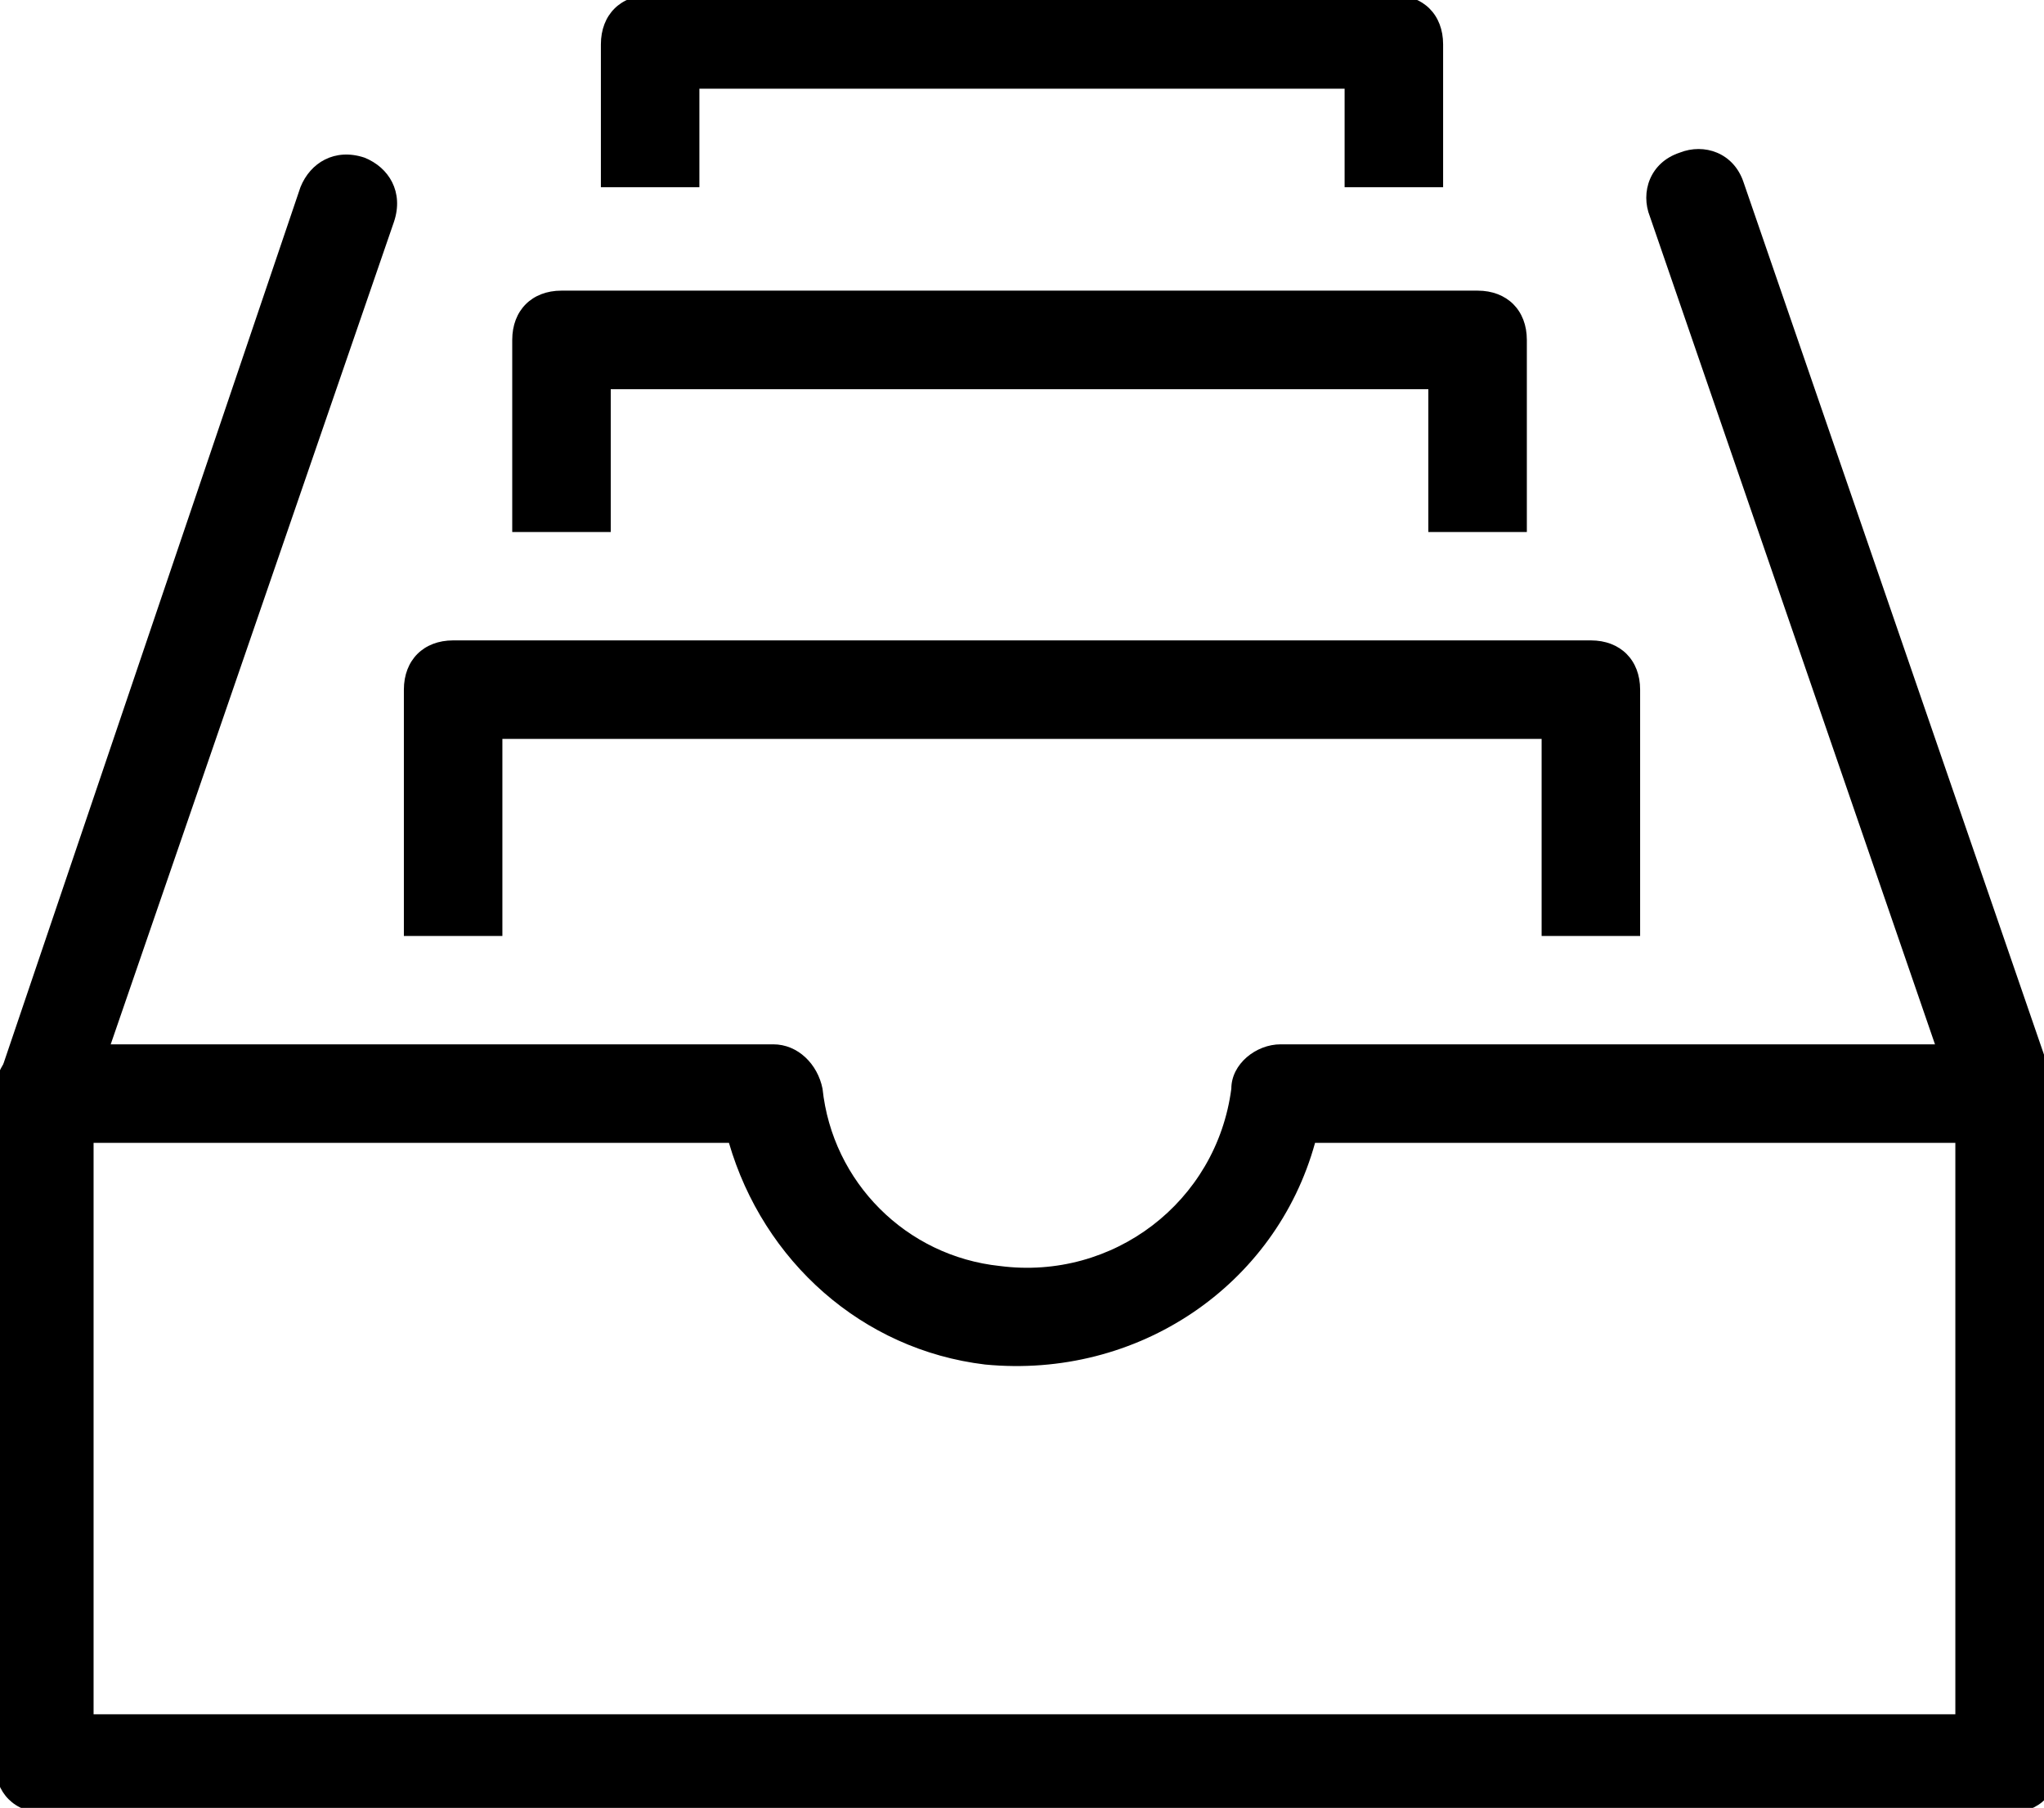
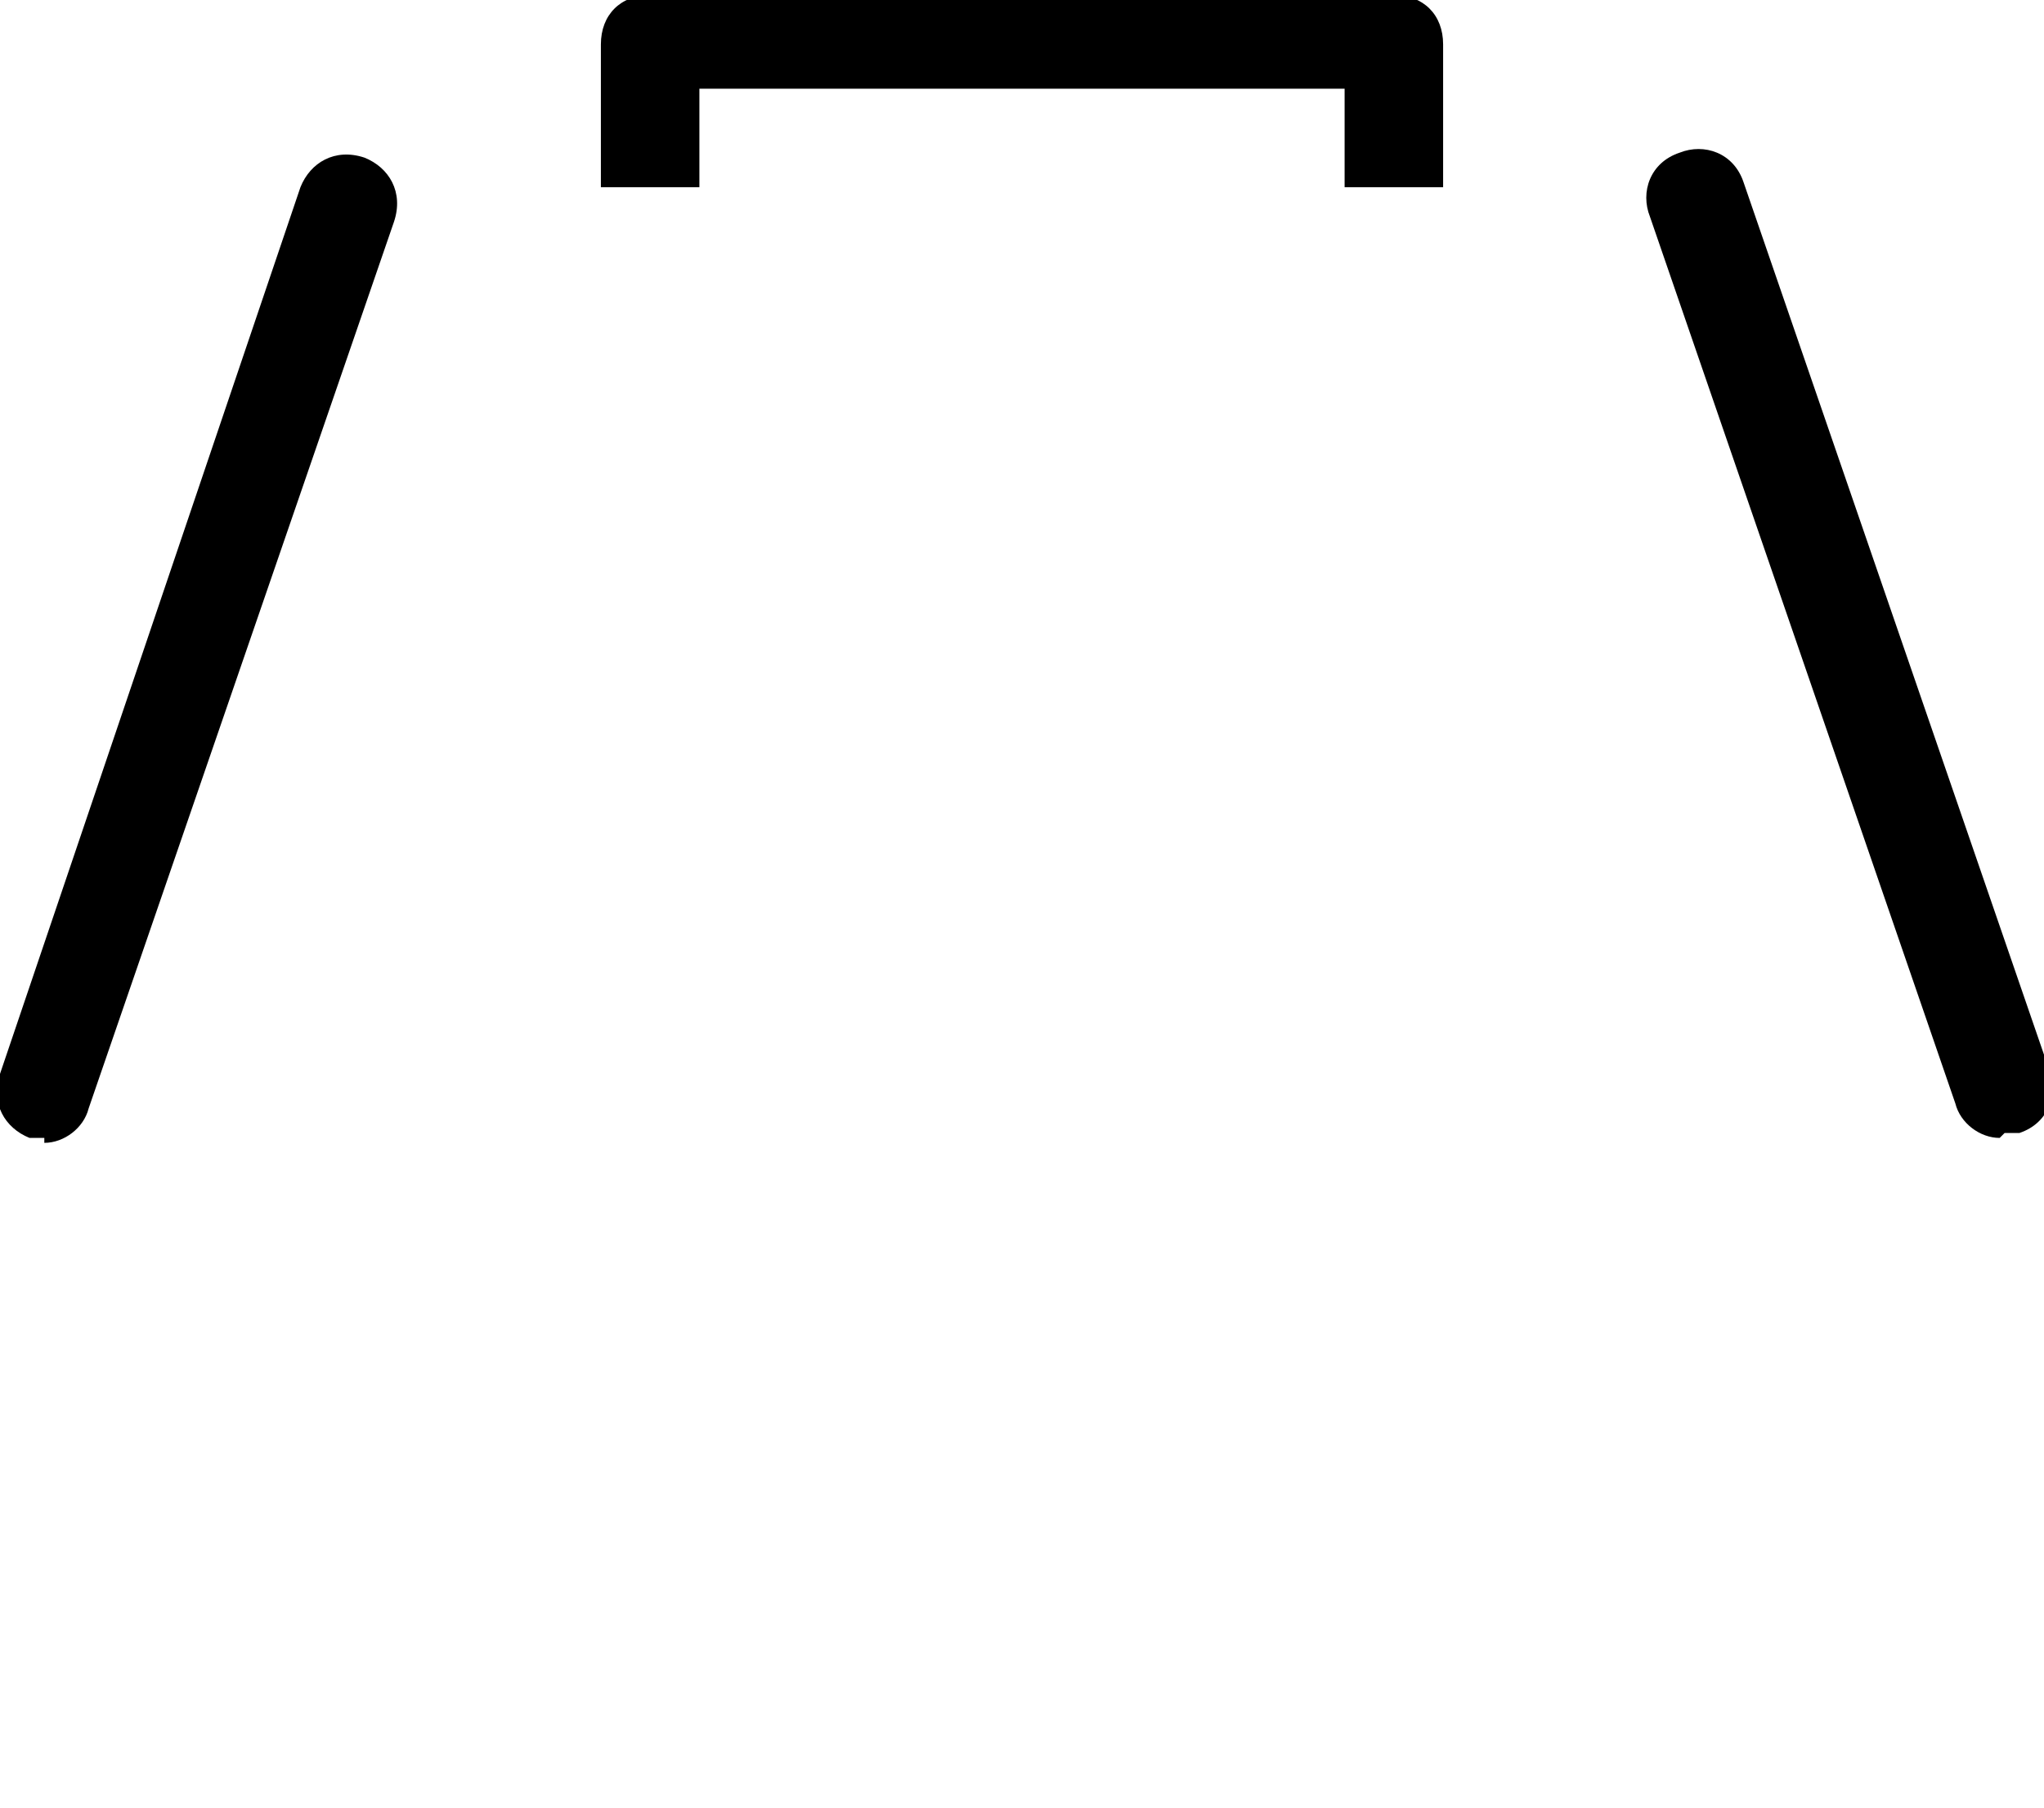
<svg xmlns="http://www.w3.org/2000/svg" id="documents_icon" data-name="documents icon" version="1.1" viewBox="0 0 41.5 36.7">
  <defs>
    <style>
      .cls-1 {
        fill: #000;
        stroke-width: 0px;
      }
    </style>
  </defs>
  <g id="_Сгруппировать_560" data-name=" Сгруппировать 560">
    <path class="cls-1" d="M40.6,23.1c-.4,0-.8-.3-.9-.7l-6.2-18c-.2-.5,0-1.1.6-1.3.5-.2,1.1,0,1.3.6l6.2,18c.2.5,0,1.1-.6,1.3h-.3l-.1.1Z" />
    <path class="cls-1" d="M.9,23.1h-.3C.1,22.9-.2,22.4,0,21.8L6.1,3.8c.2-.5.7-.8,1.3-.6.5.2.8.7.6,1.3L1.8,22.5c-.1.4-.5.7-.9.7v-.1Z" />
-     <path class="cls-1" d="M40.6,36.8H.9c-.6,0-1-.4-1-1v-13.6c0-.6.4-1,1-1h14.8c.5,0,.9.4,1,.9.2,1.9,1.7,3.4,3.6,3.6,2.3.3,4.4-1.3,4.7-3.6,0-.5.5-.9,1-.9h14.8c.6,0,1,.4,1,1v13.6c0,.6-.4,1-1,1h-.2ZM1.9,34.8h37.8v-11.6h-13c-.8,2.9-3.6,4.8-6.7,4.5-2.5-.3-4.5-2.1-5.2-4.5H1.9v11.6Z" />
-     <path class="cls-1" d="M12.4,10.8h-2v-3.9c0-.6.4-1,1-1h18.6c.6,0,1,.4,1,1v3.9h-2v-2.9H12.4v2.9Z" />
    <path class="cls-1" d="M29.3,3.8h-2V1.8h-13.1v2h-2V.9c0-.6.4-1,1-1h15.1c.6,0,1,.4,1,1v3-.1Z" />
-     <path class="cls-1" d="M33.3,19h-2v-4H10.2v4h-2v-5c0-.6.4-1,1-1h23.1c.6,0,1,.4,1,1v5Z" />
  </g>
</svg>